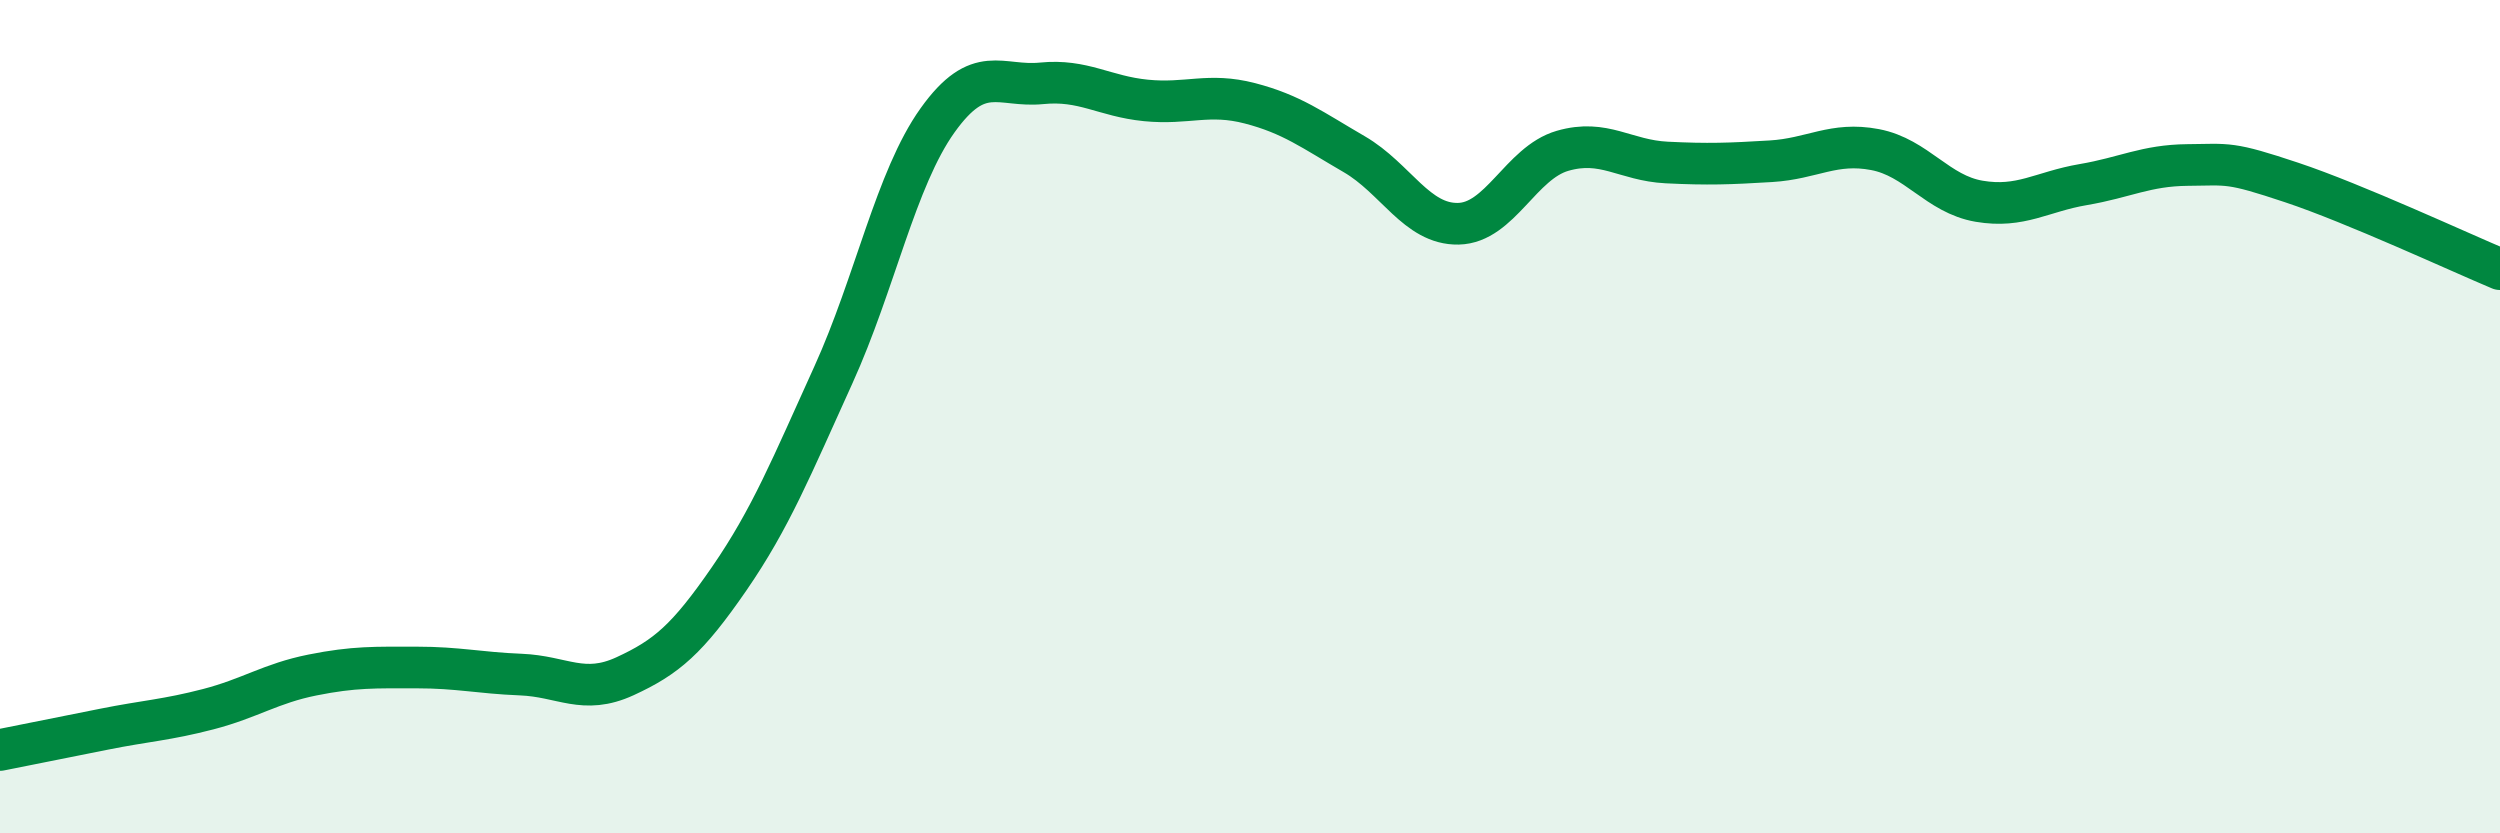
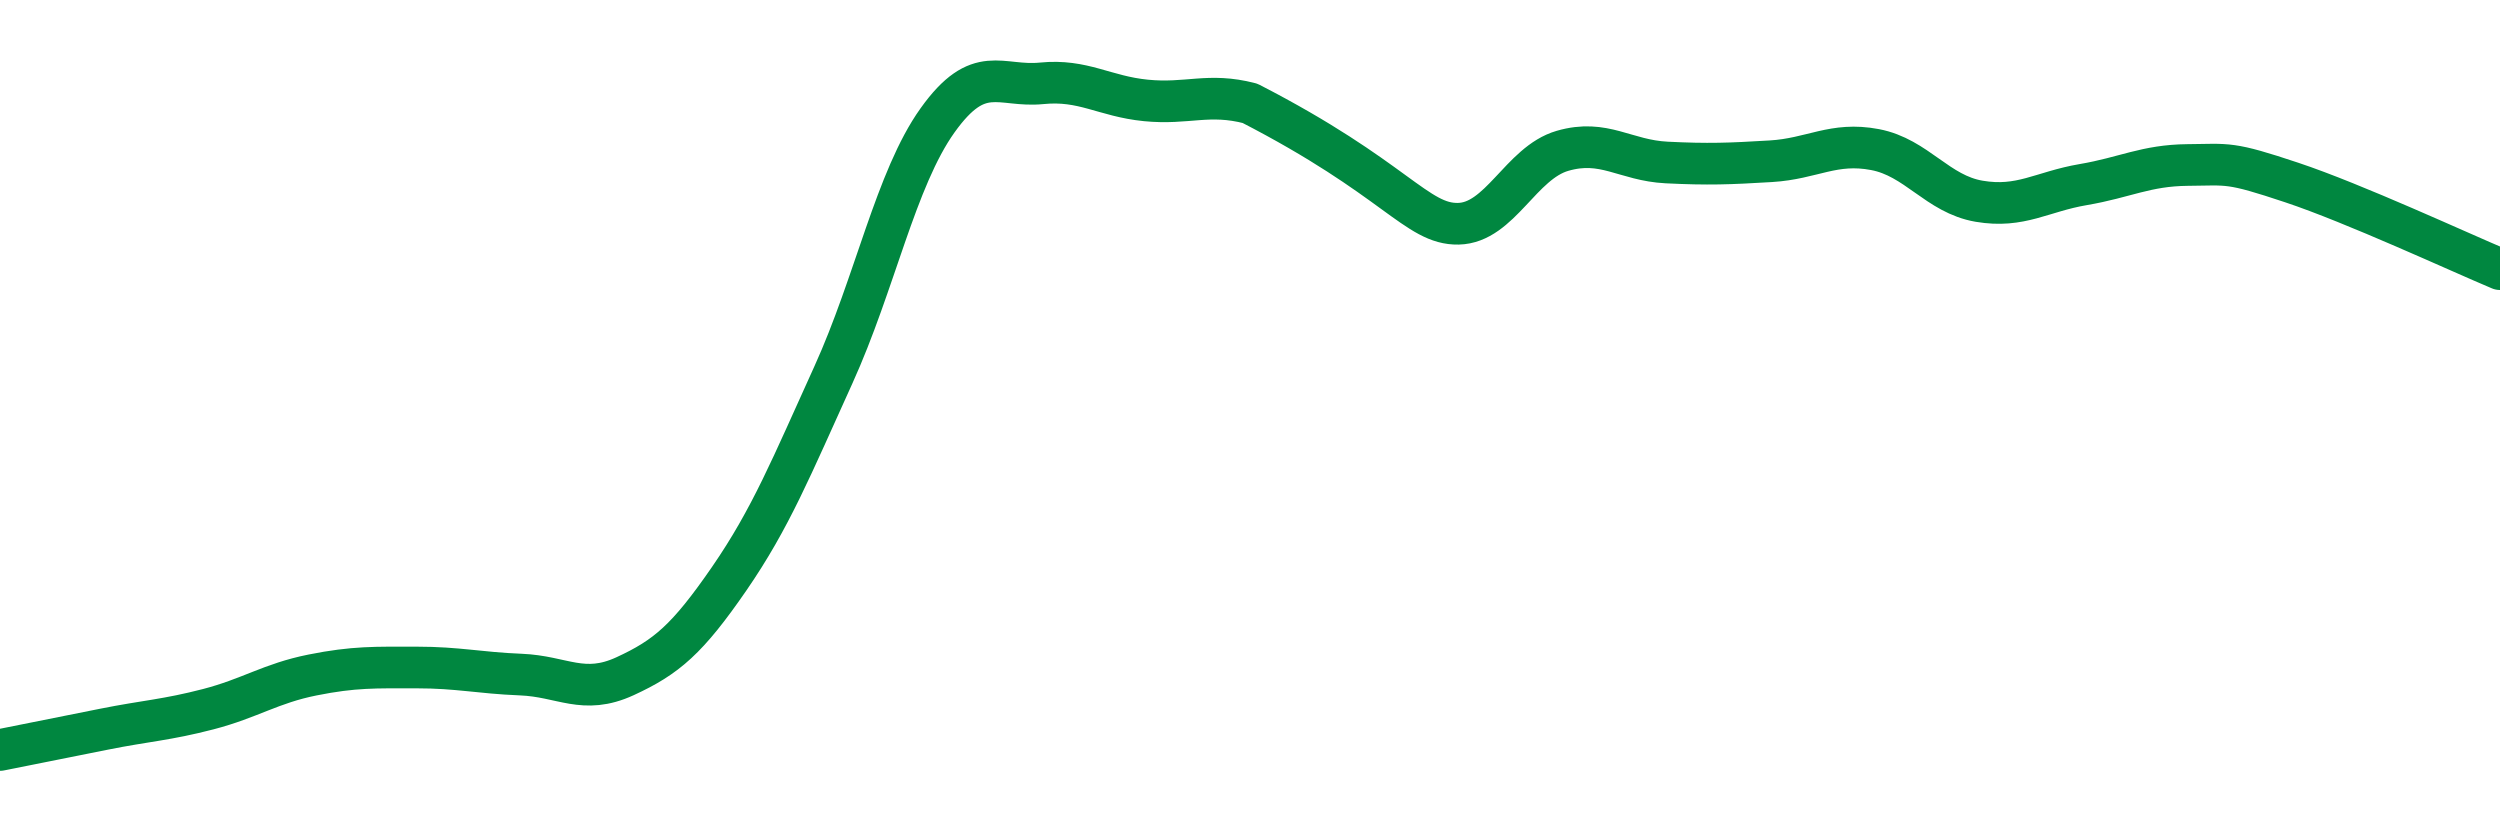
<svg xmlns="http://www.w3.org/2000/svg" width="60" height="20" viewBox="0 0 60 20">
-   <path d="M 0,18 C 0.5,17.9 1.5,17.7 2.5,17.5 C 3.5,17.3 4,17.28 5,17.02 C 6,16.76 6.5,16.4 7.5,16.2 C 8.5,16 9,16.02 10,16.02 C 11,16.02 11.5,16.15 12.5,16.19 C 13.5,16.23 14,16.69 15,16.23 C 16,15.77 16.5,15.34 17.5,13.89 C 18.5,12.44 19,11.2 20,9 C 21,6.8 21.5,4.29 22.5,2.89 C 23.5,1.49 24,2.1 25,2 C 26,1.9 26.5,2.31 27.5,2.41 C 28.5,2.51 29,2.22 30,2.48 C 31,2.74 31.5,3.12 32.5,3.7 C 33.5,4.28 34,5.39 35,5.37 C 36,5.35 36.5,3.91 37.5,3.62 C 38.5,3.33 39,3.85 40,3.9 C 41,3.95 41.5,3.93 42.5,3.87 C 43.5,3.81 44,3.4 45,3.59 C 46,3.78 46.5,4.66 47.5,4.83 C 48.5,5 49,4.6 50,4.43 C 51,4.26 51.5,3.97 52.5,3.96 C 53.5,3.95 53.5,3.88 55,4.38 C 56.5,4.88 59,6.04 60,6.46L60 20L0 20Z" fill="#008740" opacity="0.1" stroke-linecap="round" stroke-linejoin="round" />
-   <path d="M 0,18 C 0.5,17.9 1.5,17.7 2.5,17.5 C 3.5,17.3 4,17.28 5,17.02 C 6,16.76 6.5,16.4 7.5,16.2 C 8.5,16 9,16.02 10,16.02 C 11,16.02 11.5,16.15 12.5,16.19 C 13.5,16.23 14,16.69 15,16.23 C 16,15.77 16.5,15.34 17.5,13.89 C 18.5,12.44 19,11.2 20,9 C 21,6.8 21.5,4.29 22.5,2.89 C 23.5,1.49 24,2.1 25,2 C 26,1.9 26.5,2.31 27.5,2.41 C 28.5,2.51 29,2.22 30,2.48 C 31,2.74 31.5,3.12 32.5,3.7 C 33.5,4.28 34,5.39 35,5.37 C 36,5.35 36.5,3.91 37.5,3.62 C 38.5,3.33 39,3.85 40,3.9 C 41,3.95 41.5,3.93 42.5,3.87 C 43.5,3.81 44,3.4 45,3.59 C 46,3.78 46.5,4.66 47.5,4.83 C 48.5,5 49,4.6 50,4.43 C 51,4.26 51.5,3.97 52.5,3.96 C 53.5,3.95 53.5,3.88 55,4.38 C 56.5,4.88 59,6.04 60,6.46" stroke="#008740" stroke-width="1" fill="none" stroke-linecap="round" stroke-linejoin="round" />
+   <path d="M 0,18 C 0.5,17.9 1.5,17.7 2.5,17.5 C 3.5,17.3 4,17.28 5,17.02 C 6,16.76 6.5,16.4 7.5,16.2 C 8.5,16 9,16.02 10,16.02 C 11,16.02 11.5,16.15 12.5,16.19 C 13.5,16.23 14,16.69 15,16.23 C 16,15.77 16.5,15.34 17.5,13.89 C 18.5,12.44 19,11.2 20,9 C 21,6.8 21.5,4.29 22.5,2.89 C 23.5,1.49 24,2.1 25,2 C 26,1.9 26.5,2.31 27.5,2.41 C 28.5,2.51 29,2.22 30,2.48 C 33.5,4.28 34,5.39 35,5.37 C 36,5.35 36.5,3.91 37.5,3.62 C 38.5,3.33 39,3.85 40,3.9 C 41,3.95 41.5,3.93 42.5,3.87 C 43.5,3.81 44,3.4 45,3.59 C 46,3.78 46.5,4.66 47.5,4.83 C 48.5,5 49,4.6 50,4.43 C 51,4.26 51.5,3.97 52.5,3.96 C 53.5,3.95 53.5,3.88 55,4.38 C 56.5,4.88 59,6.04 60,6.46" stroke="#008740" stroke-width="1" fill="none" stroke-linecap="round" stroke-linejoin="round" />
</svg>